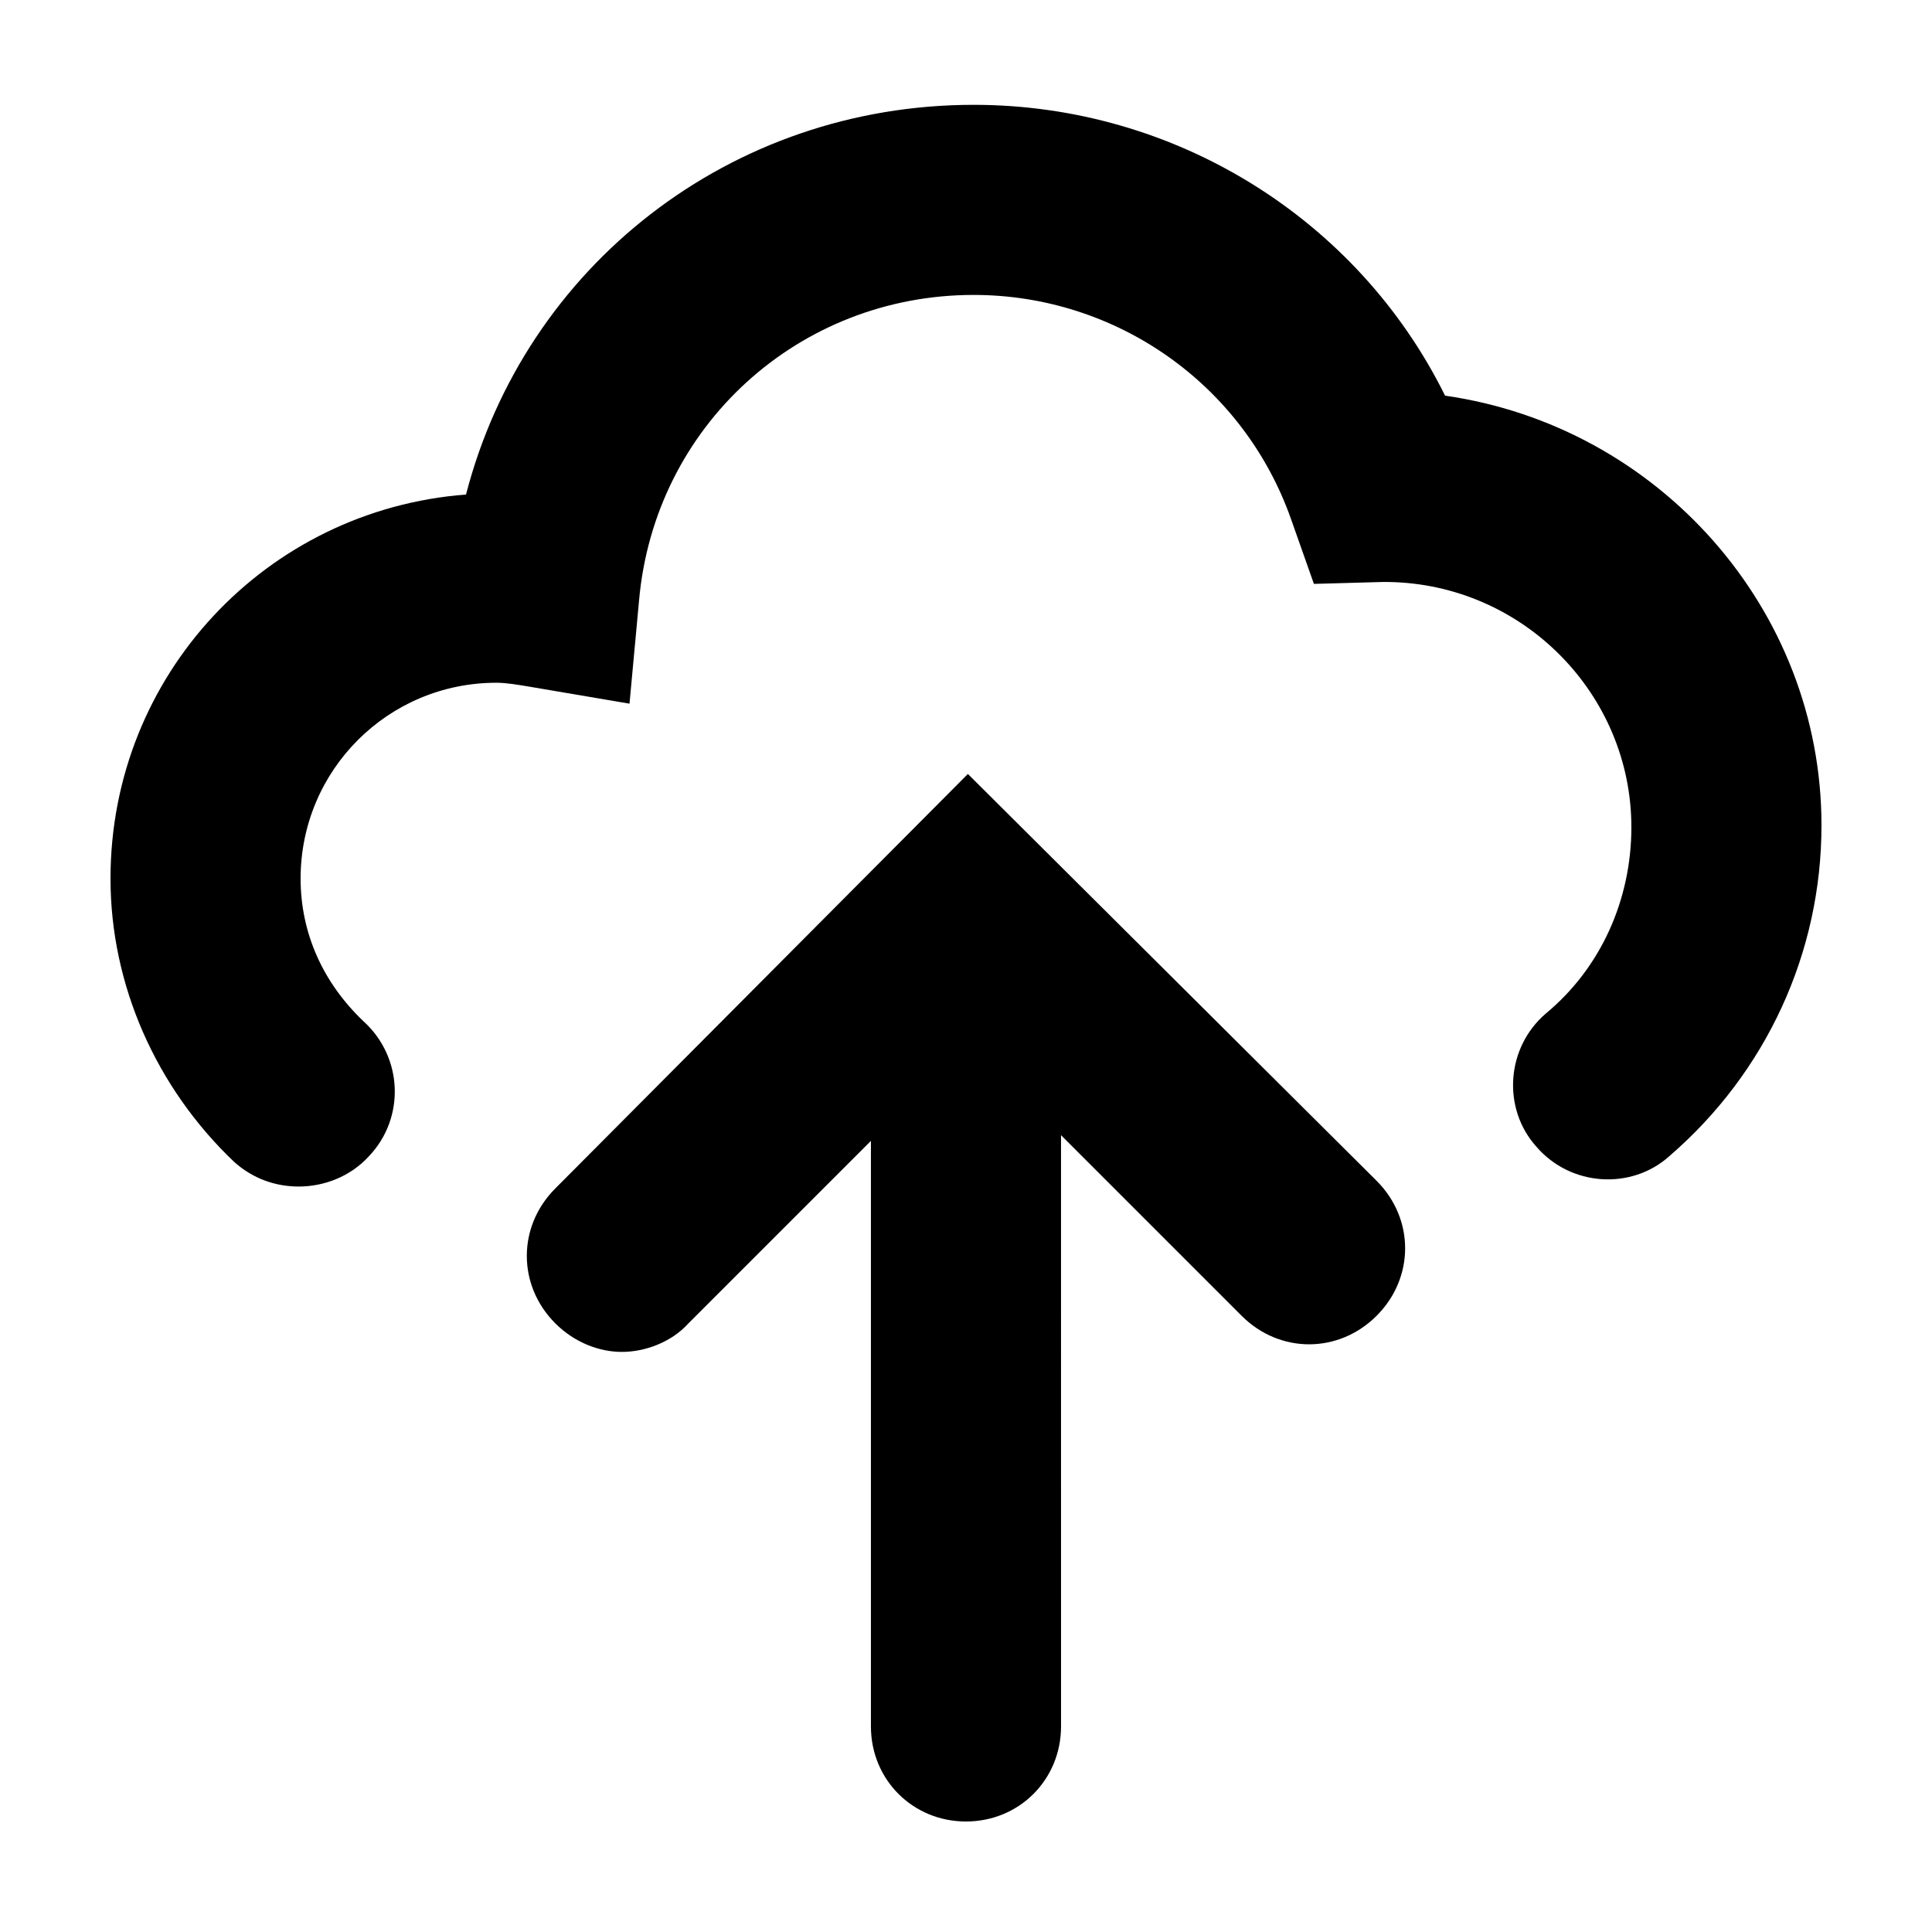
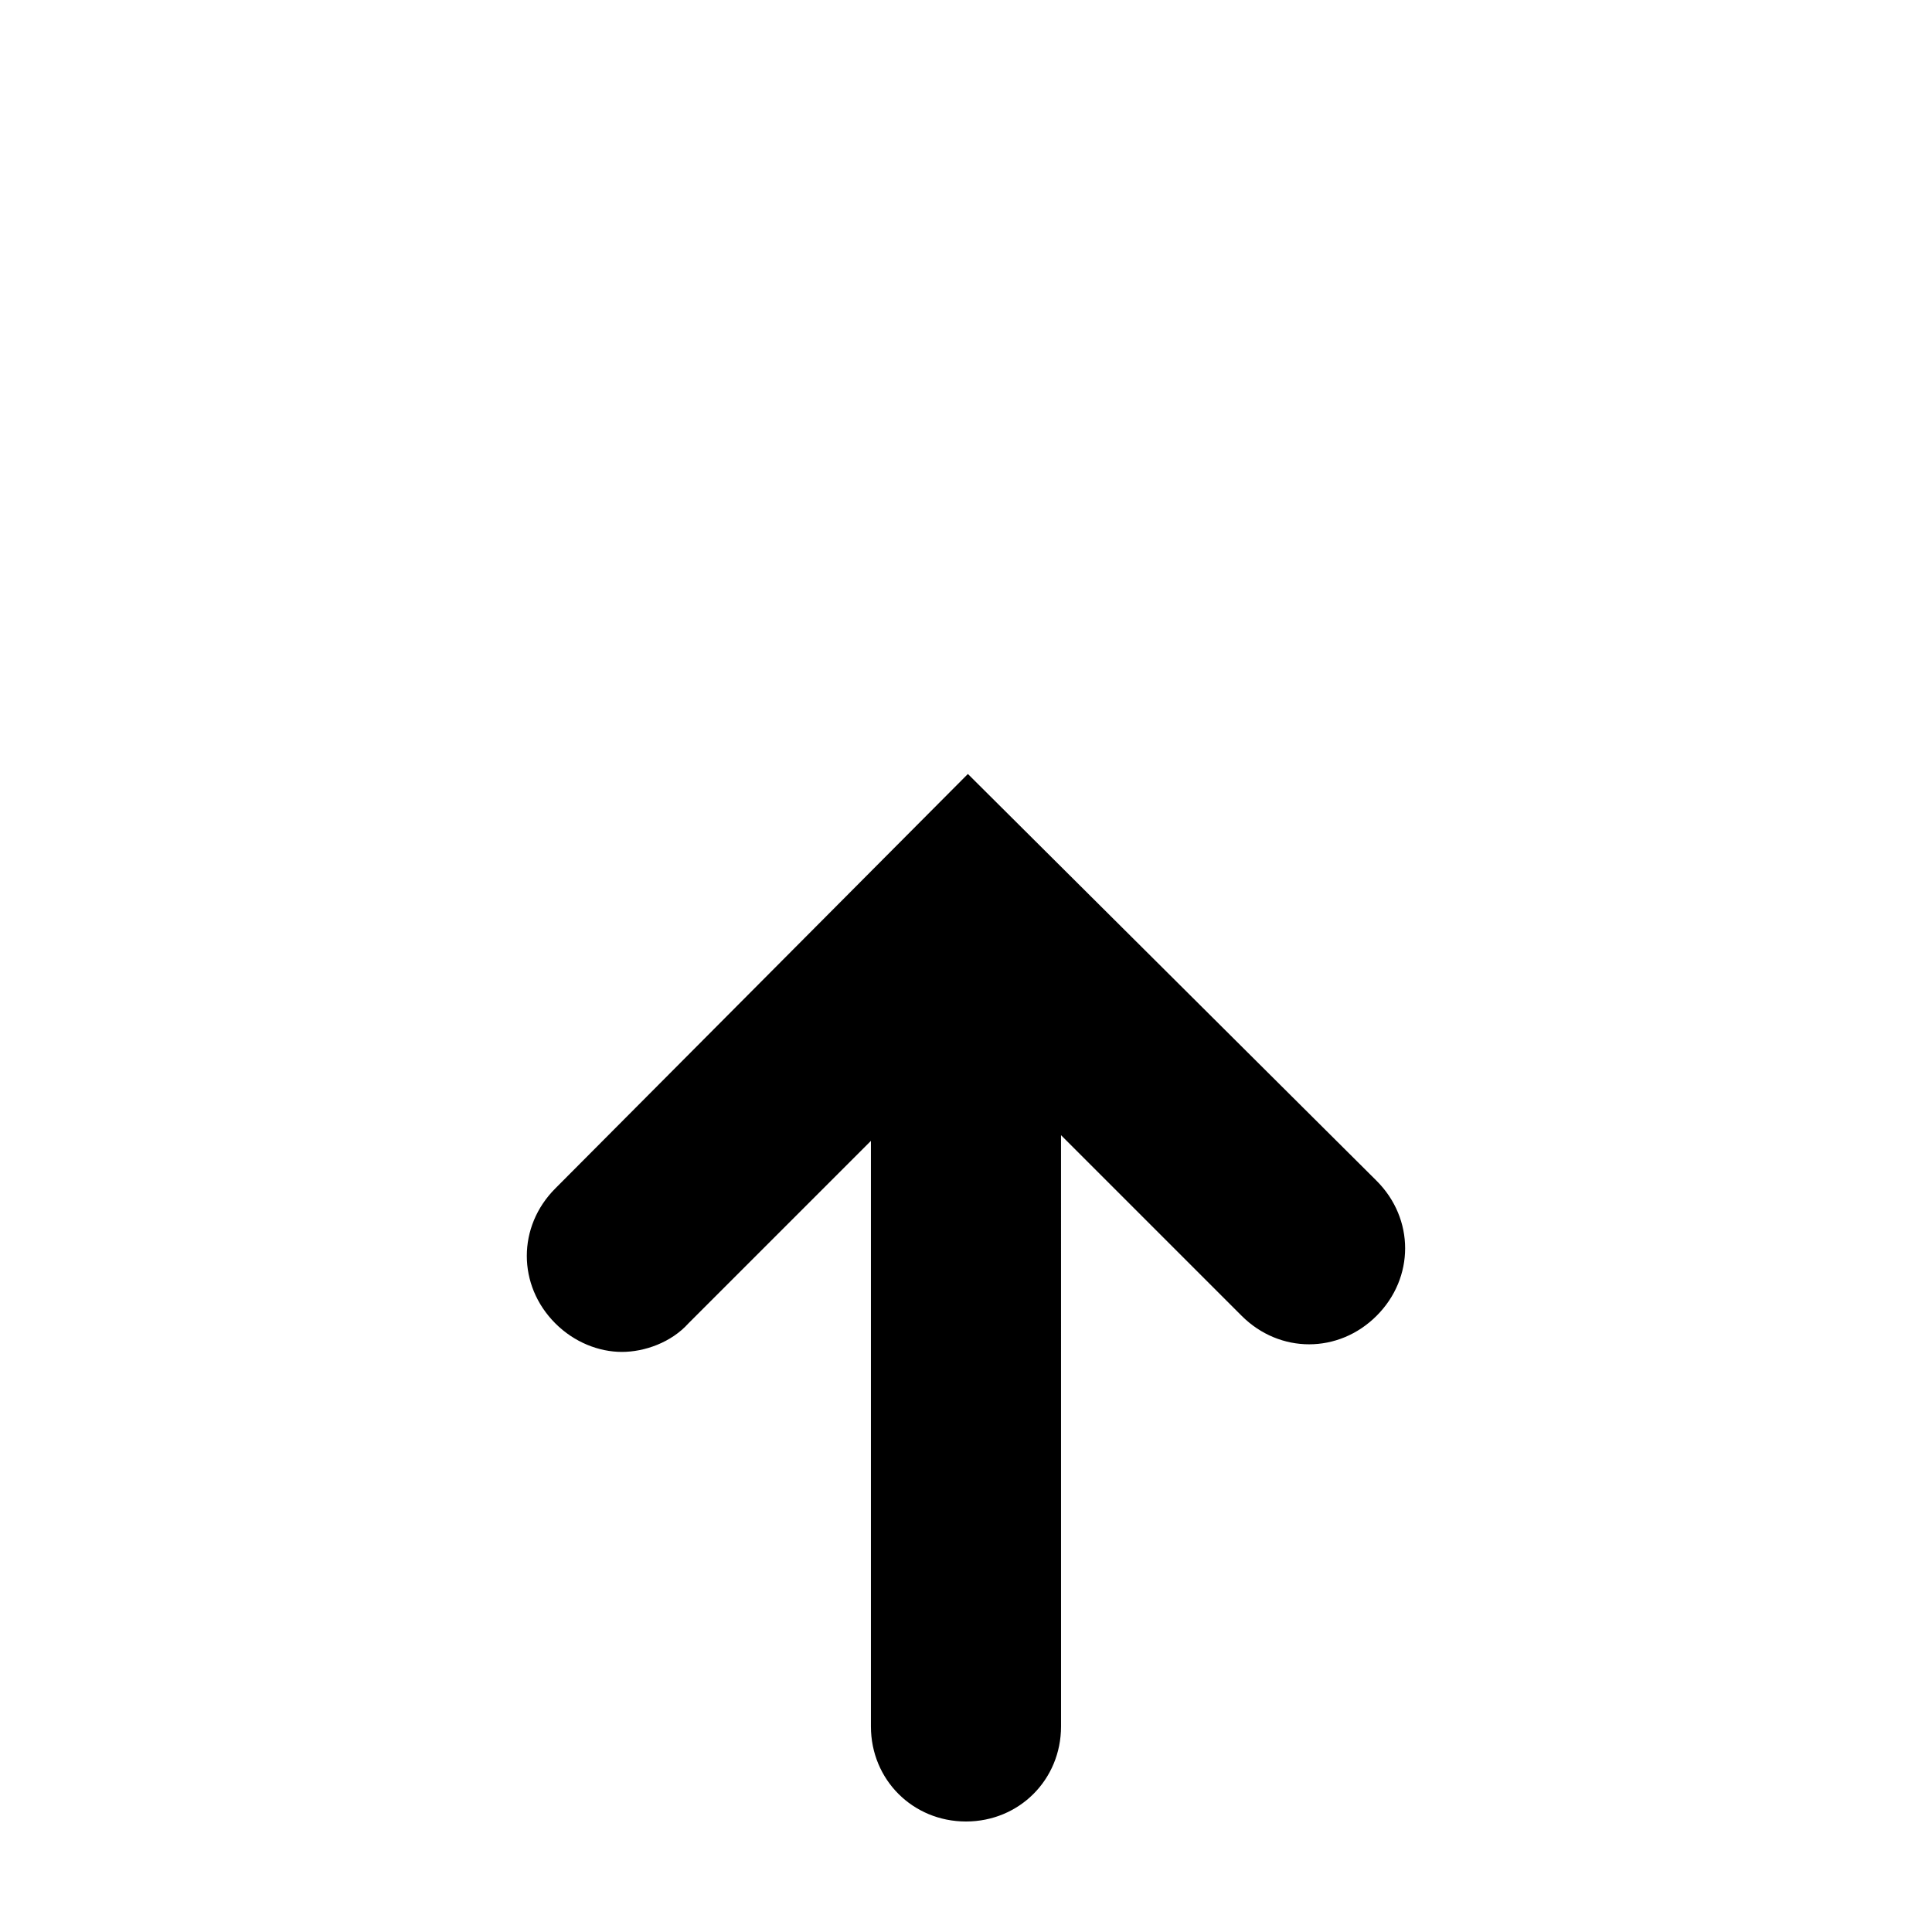
<svg xmlns="http://www.w3.org/2000/svg" fill="#000000" width="800px" height="800px" version="1.1" viewBox="144 144 512 512">
  <g>
-     <path d="m526.96 248.86c-23.172-46.855-71.539-77.082-124.94-77.082-64.488 0-118.9 42.824-134.52 103.28-52.902 4.031-94.215 47.859-94.215 101.77 0 28.215 12.09 55.418 32.746 75.066 5.039 4.535 11.082 6.551 17.129 6.551 6.551 0 13.602-2.519 18.641-8.062 9.574-10.078 9.07-26.199-1.512-35.77-10.578-10.078-16.625-23.176-16.625-37.785 0-28.719 23.176-51.891 51.891-51.891 2.519 0 5.543 0.504 8.566 1.008l26.703 4.535 2.519-27.207c4.031-46.352 42.32-81.113 88.672-81.113 37.785 0 71.539 23.68 84.137 59.449l6.047 17.129 18.137-0.504h1.512c35.766 0.504 64.484 29.723 64.484 64.988 0 19.145-8.062 37.281-22.672 49.375-10.578 9.07-11.586 25.191-2.519 35.266 9.07 10.578 25.191 11.586 35.266 2.519 25.695-22.168 40.305-53.906 40.305-87.664 0-57.434-43.324-105.8-99.754-113.86z" />
    <path d="m400.5 349.11-109.33 109.83c-10.078 10.078-10.078 25.695 0 35.77 5.039 5.039 11.586 7.559 17.633 7.559s13.098-2.519 17.633-7.559l48.367-48.367v155.18c0 14.105 11.082 25.191 25.191 25.191 14.105 0 25.191-11.082 25.191-25.191l-0.004-156.69 47.863 47.863c10.078 10.078 25.695 10.078 35.77 0 10.078-10.078 10.078-25.695 0-35.77z" />
  </g>
</svg>